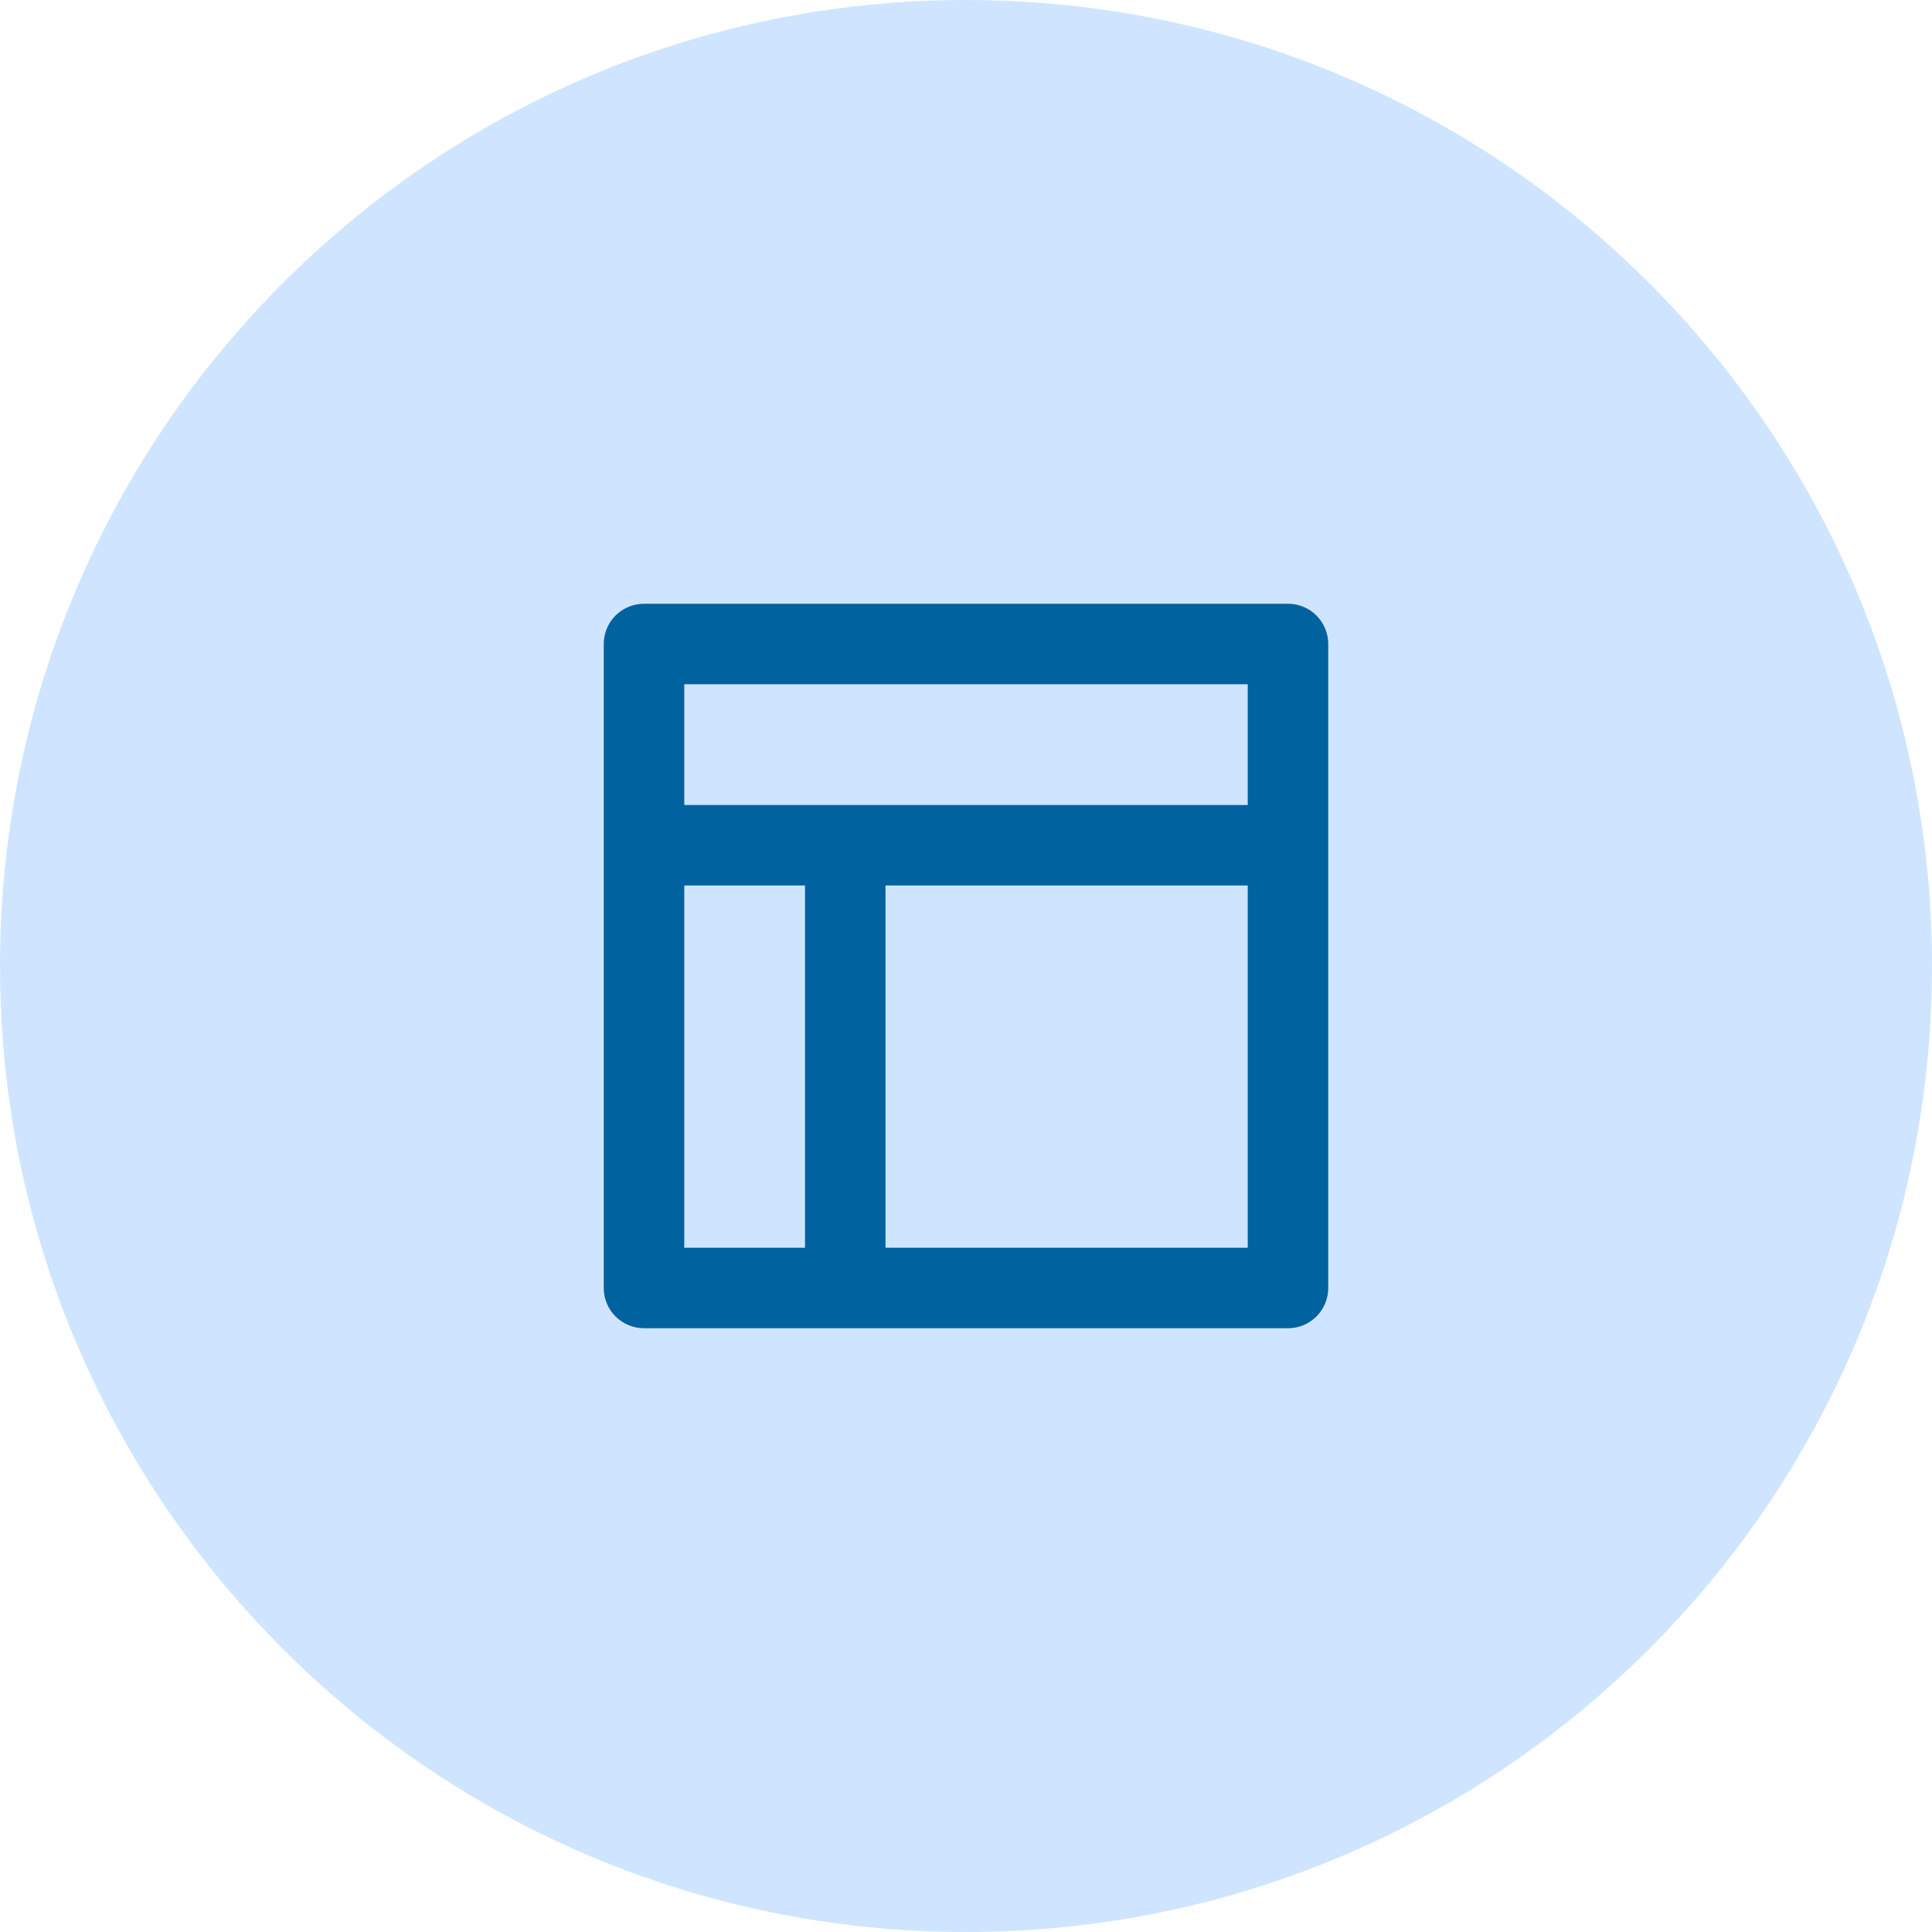
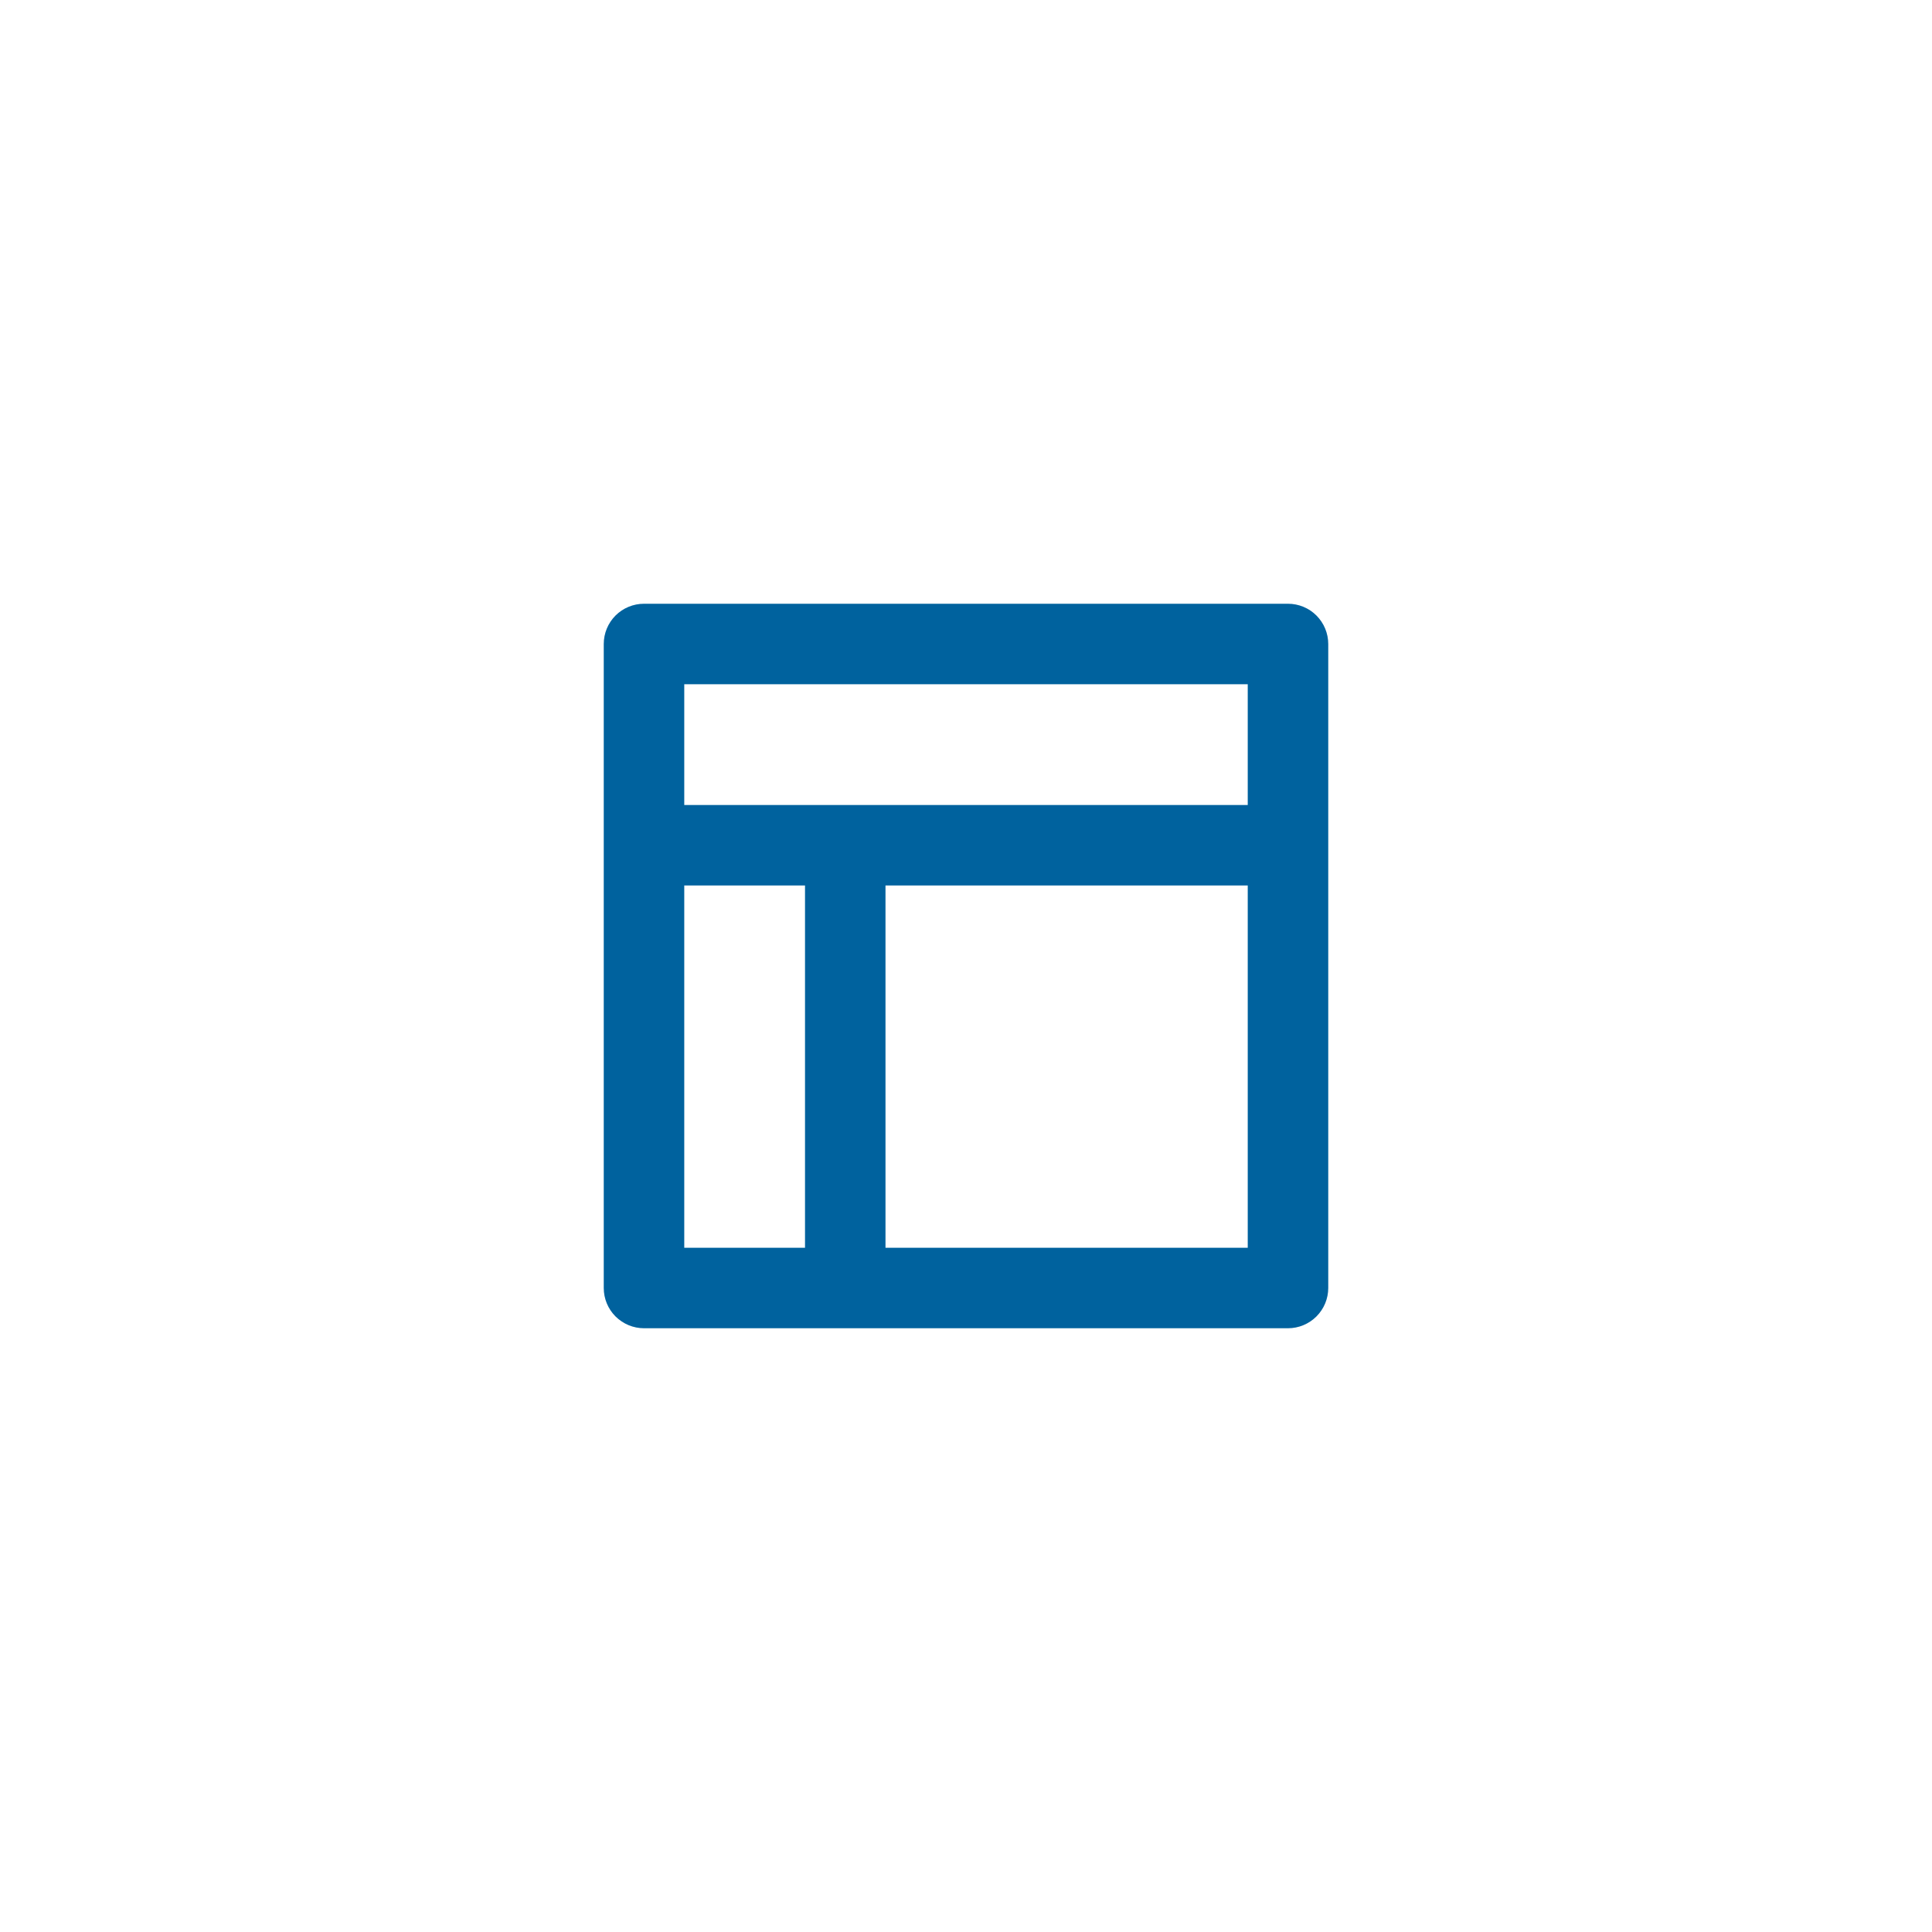
<svg xmlns="http://www.w3.org/2000/svg" width="64" height="64" viewBox="0 0 64 64" fill="none">
-   <path fill-rule="evenodd" clip-rule="evenodd" d="M32 64C49.673 64 64 49.673 64 32C64 14.327 49.673 0 32 0C14.327 0 0 14.327 0 32C0 49.673 14.327 64 32 64Z" fill="#CFE5FF" />
-   <path d="M21.333 44C20.98 44 20.641 43.859 20.39 43.609C20.14 43.359 20 43.02 20 42.667V21.333C20 20.98 20.14 20.641 20.39 20.39C20.641 20.14 20.98 20 21.333 20H42.667C43.02 20 43.359 20.14 43.609 20.39C43.859 20.641 44 20.98 44 21.333V42.667C44 43.02 43.859 43.359 43.609 43.609C43.359 43.859 43.02 44 42.667 44H21.333ZM26.667 29.333H22.667V41.333H26.667V29.333ZM41.333 29.333H29.333V41.333H41.333V29.333ZM41.333 22.667H22.667V26.667H41.333V22.667Z" fill="#00629E" />
+   <path d="M21.333 44C20.98 44 20.641 43.859 20.39 43.609C20.14 43.359 20 43.02 20 42.667V21.333C20 20.98 20.14 20.641 20.39 20.39C20.641 20.14 20.98 20 21.333 20H42.667C43.02 20 43.359 20.14 43.609 20.39C43.859 20.641 44 20.98 44 21.333V42.667C44 43.02 43.859 43.359 43.609 43.609C43.359 43.859 43.02 44 42.667 44H21.333ZM26.667 29.333H22.667V41.333H26.667V29.333ZM41.333 29.333H29.333V41.333H41.333ZM41.333 22.667H22.667V26.667H41.333V22.667Z" fill="#00629E" />
</svg>